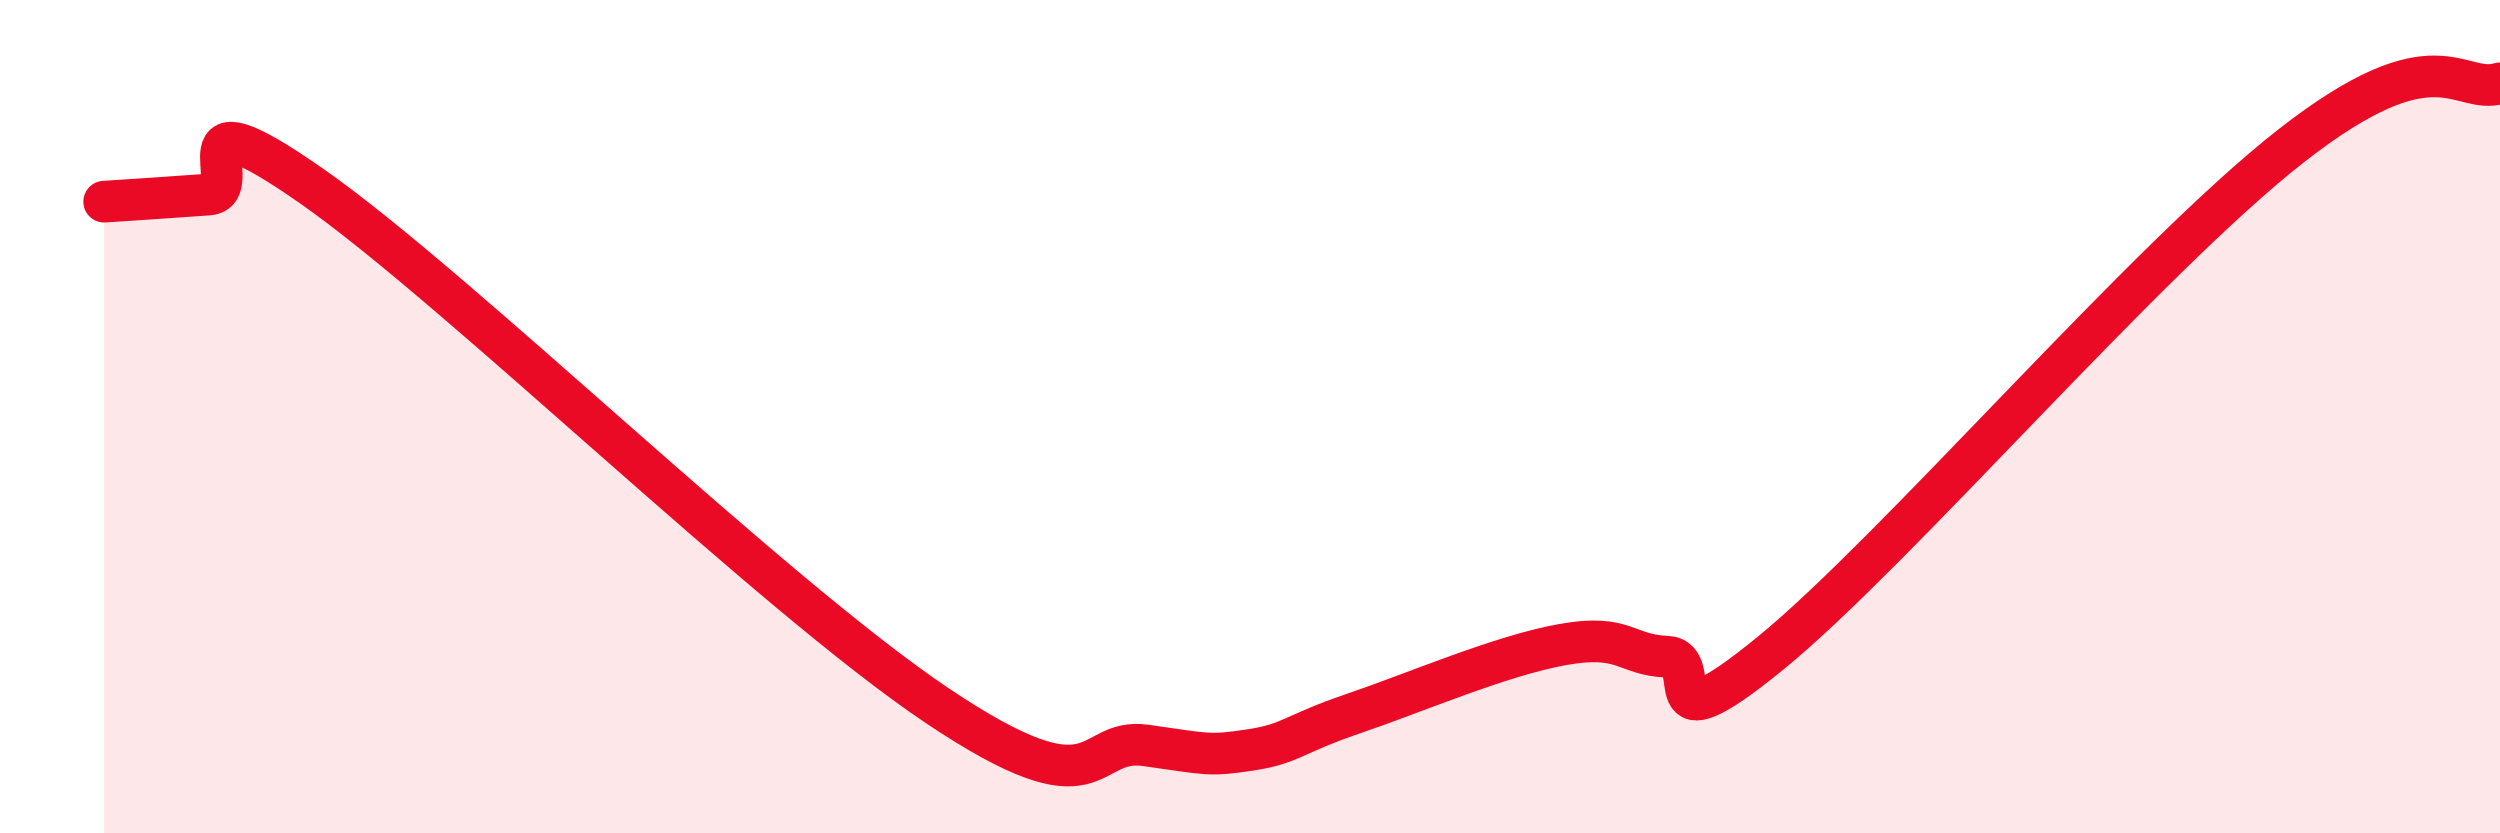
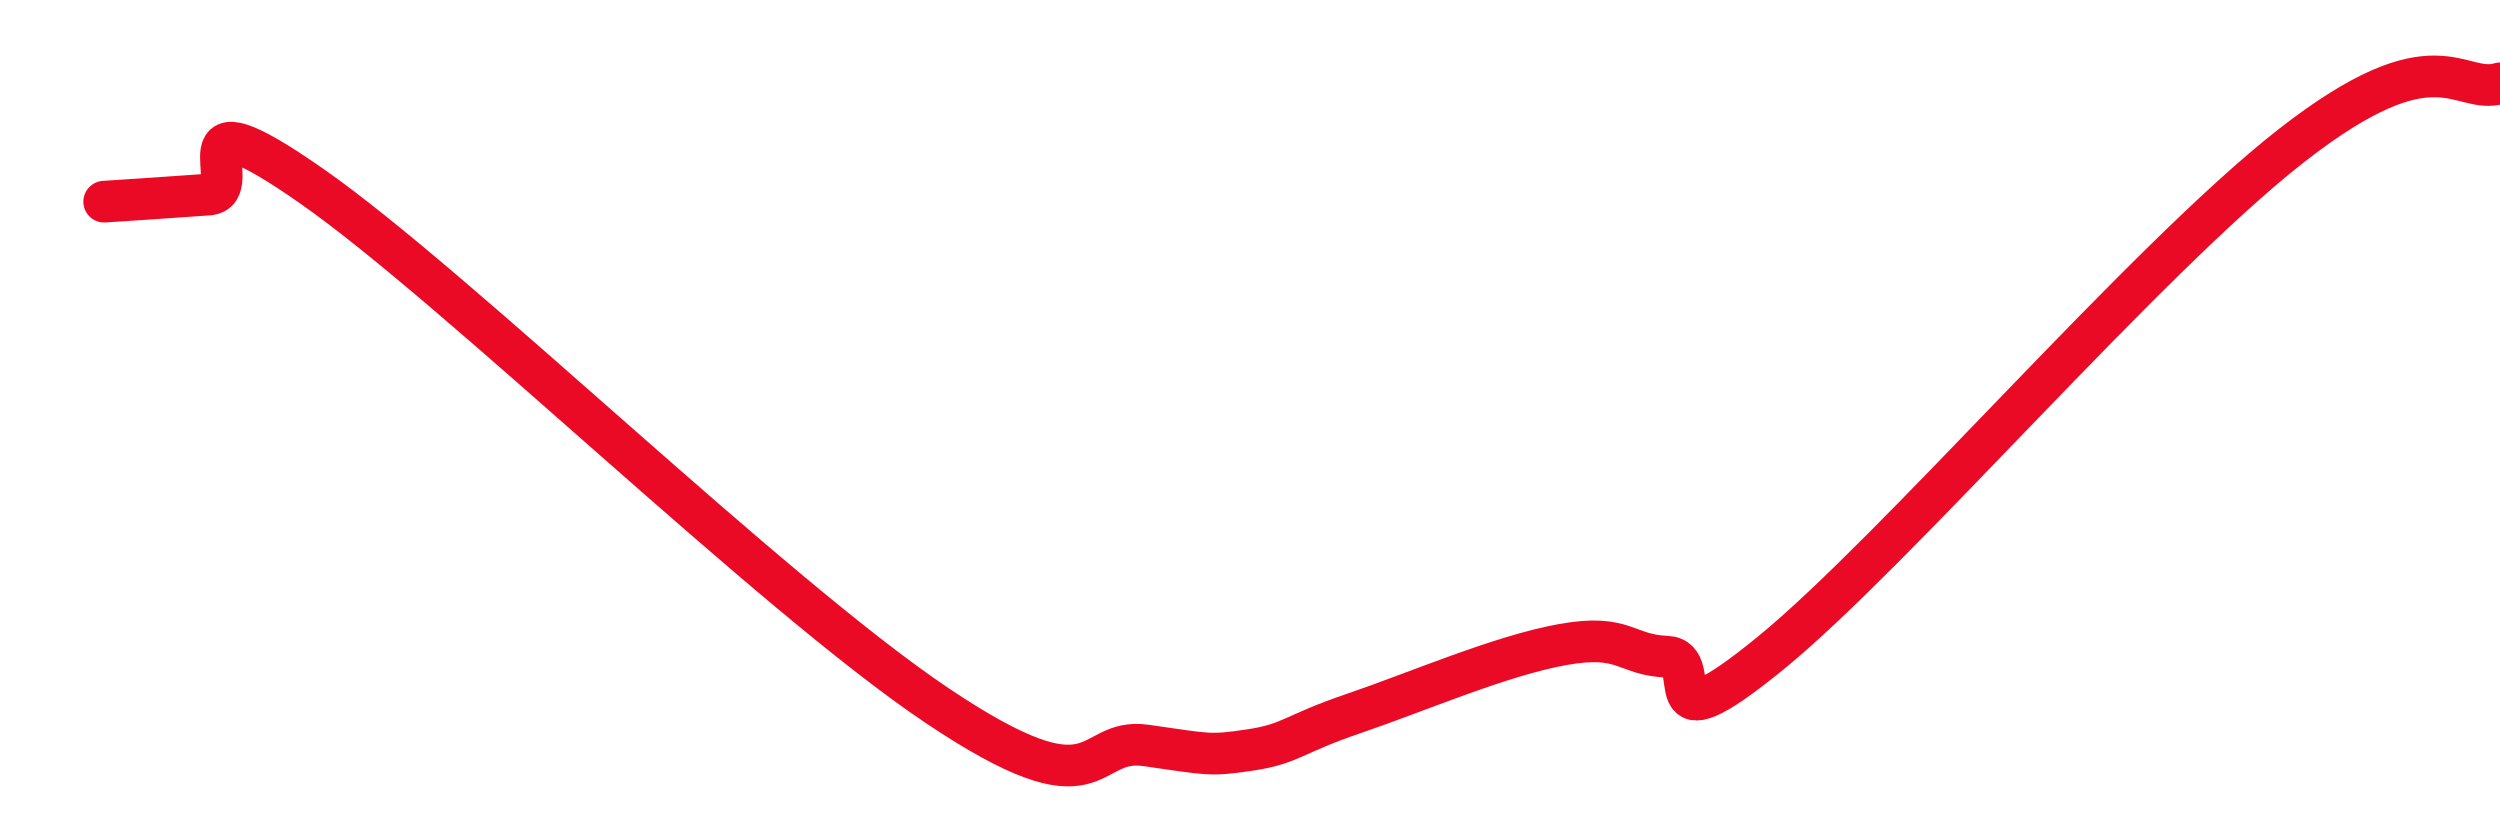
<svg xmlns="http://www.w3.org/2000/svg" width="60" height="20" viewBox="0 0 60 20">
-   <path d="M 2.5,4.84 C 3,4.81 4,4.74 5,4.67 C 6,4.6 4,2.03 7.5,4.48 C 11,6.93 18.5,14.26 22.5,16.94 C 26.5,19.62 26,17.68 27.5,17.89 C 29,18.1 29,18.15 30,18 C 31,17.85 31,17.63 32.5,17.12 C 34,16.61 36,15.74 37.5,15.47 C 39,15.2 39,15.72 40,15.76 C 41,15.8 39.5,18.12 42.5,15.67 C 45.5,13.22 51.5,6.22 55,3.49 C 58.5,0.76 59,2.3 60,2L60 20L2.5 20Z" fill="#EB0A25" opacity="0.1" stroke-linecap="round" stroke-linejoin="round" />
  <path d="M 2.5,4.84 C 3,4.81 4,4.74 5,4.67 C 6,4.6 4,2.03 7.5,4.48 C 11,6.93 18.5,14.26 22.5,16.94 C 26.5,19.62 26,17.68 27.5,17.89 C 29,18.1 29,18.15 30,18 C 31,17.85 31,17.63 32.5,17.12 C 34,16.61 36,15.74 37.5,15.47 C 39,15.2 39,15.72 40,15.76 C 41,15.8 39.5,18.12 42.5,15.67 C 45.5,13.22 51.5,6.22 55,3.49 C 58.5,0.76 59,2.3 60,2" stroke="#EB0A25" stroke-width="1" fill="none" stroke-linecap="round" stroke-linejoin="round" />
</svg>